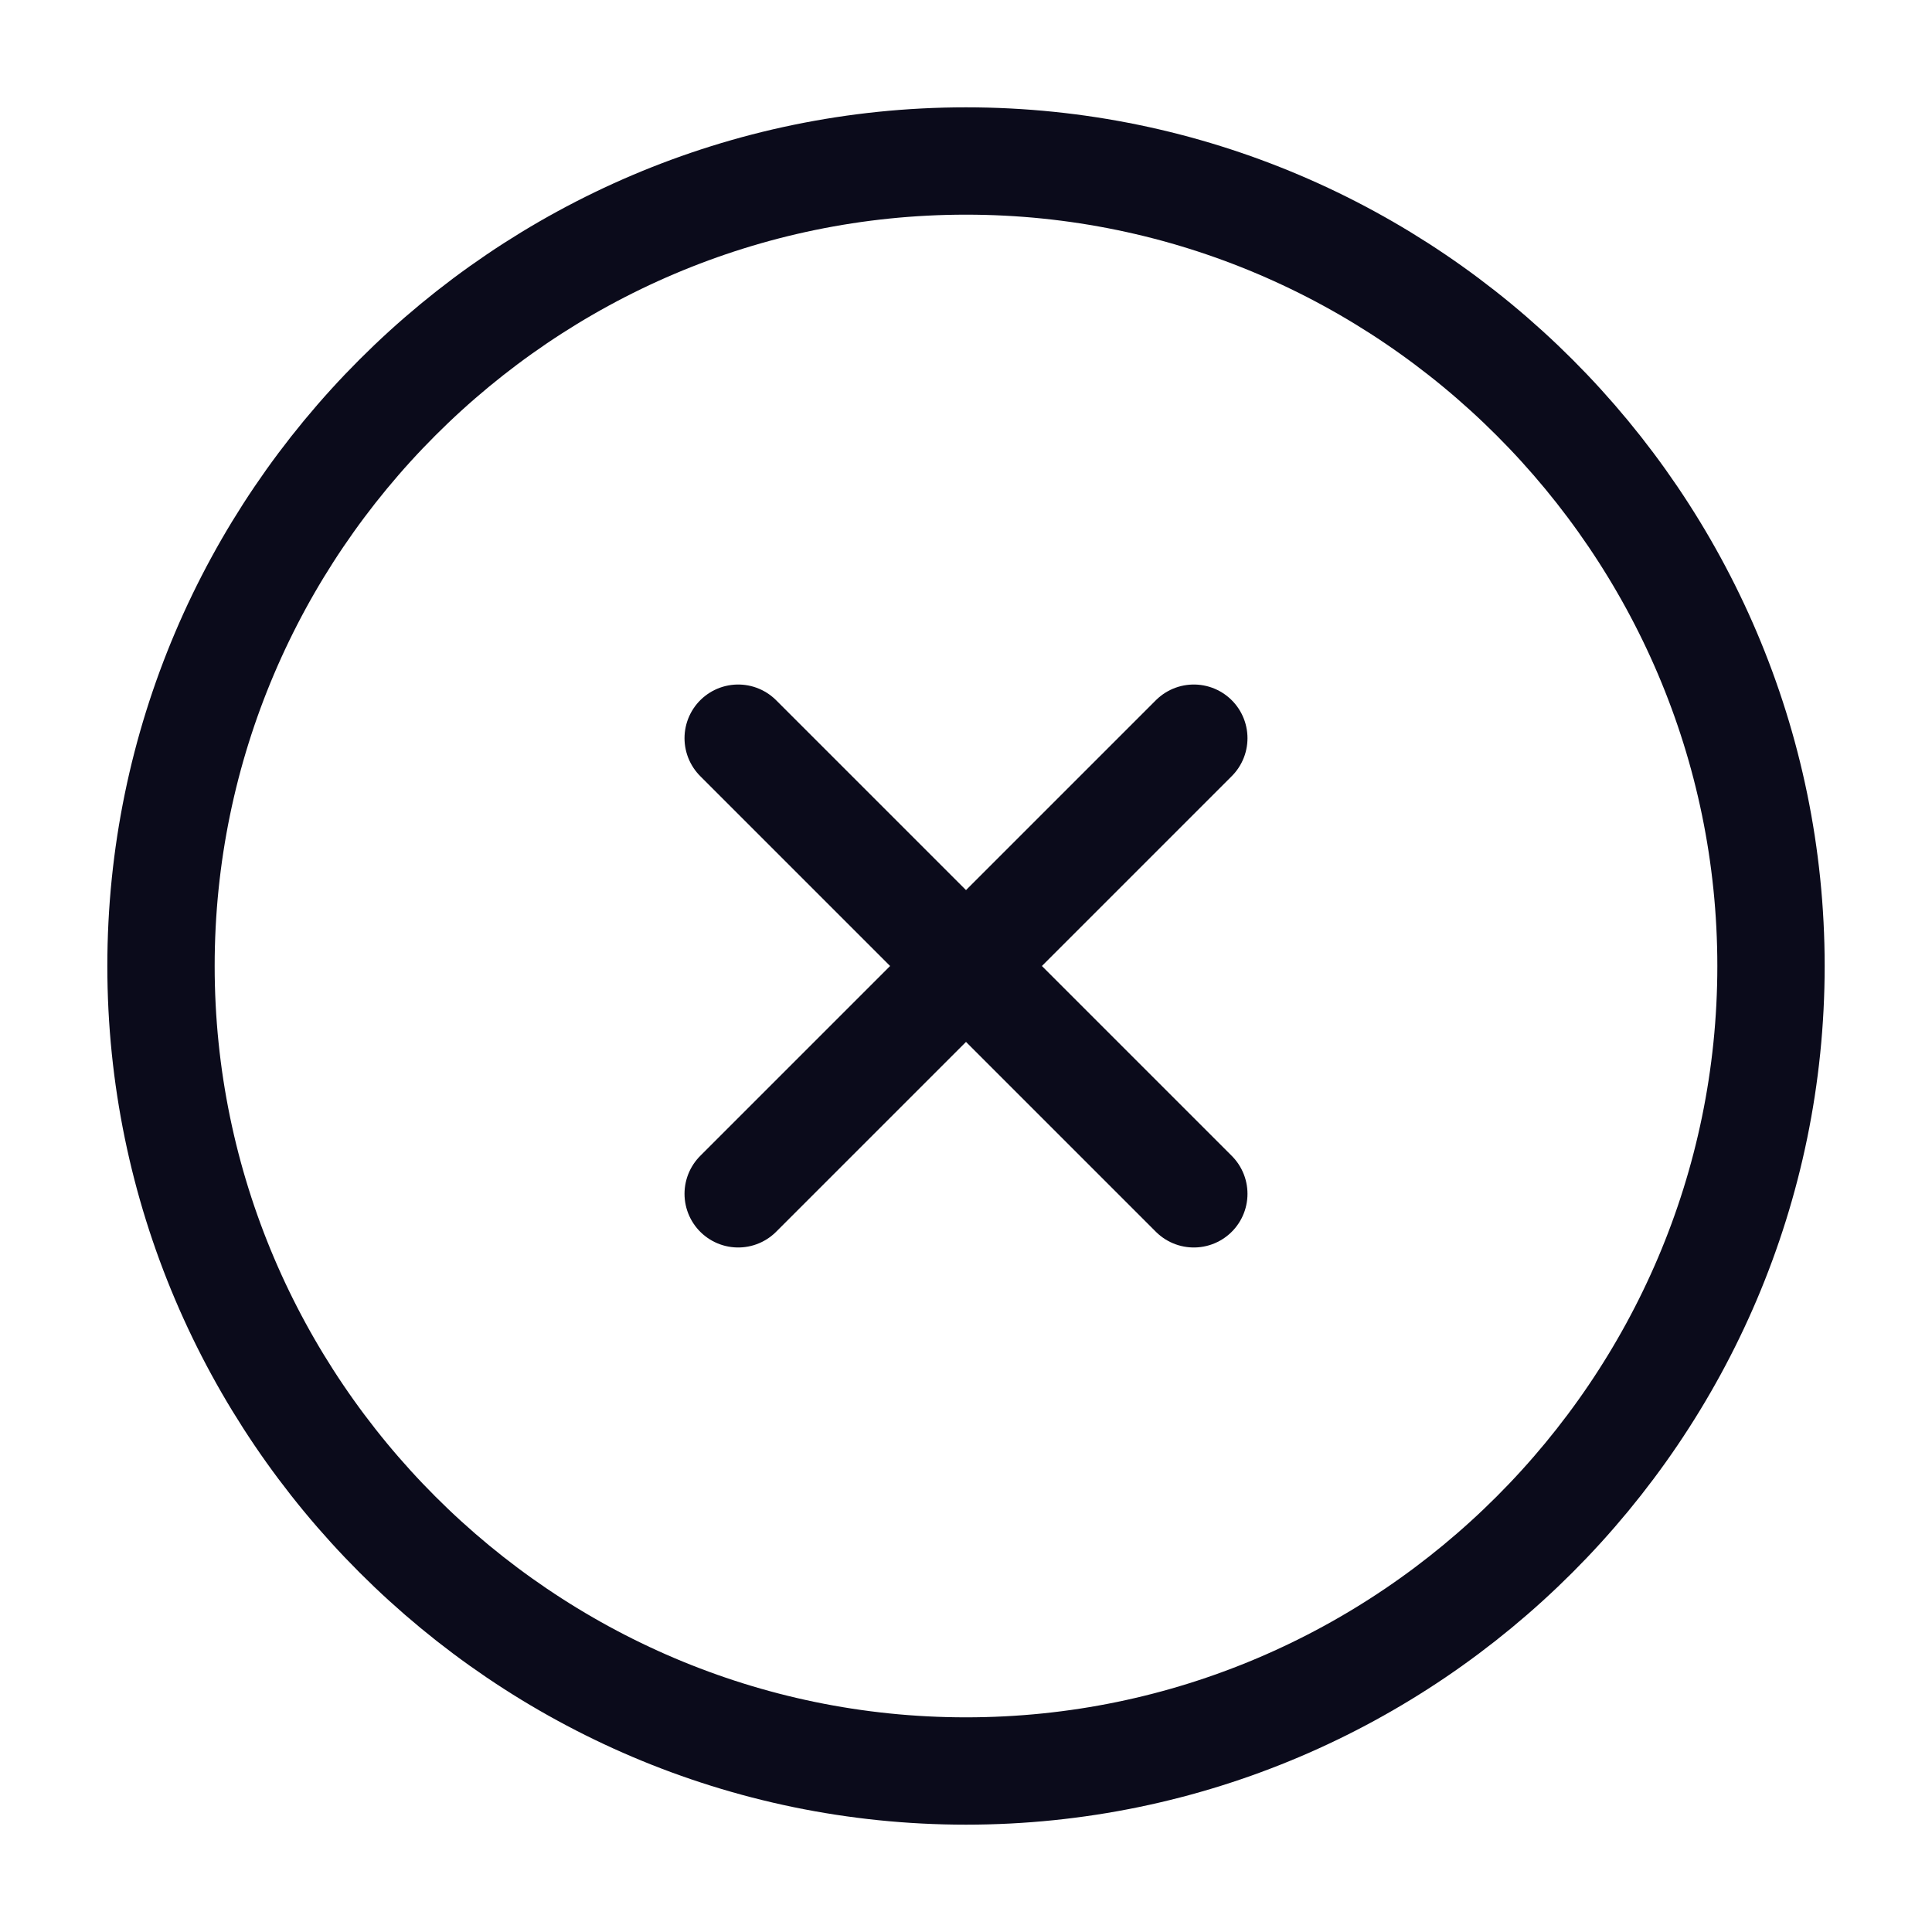
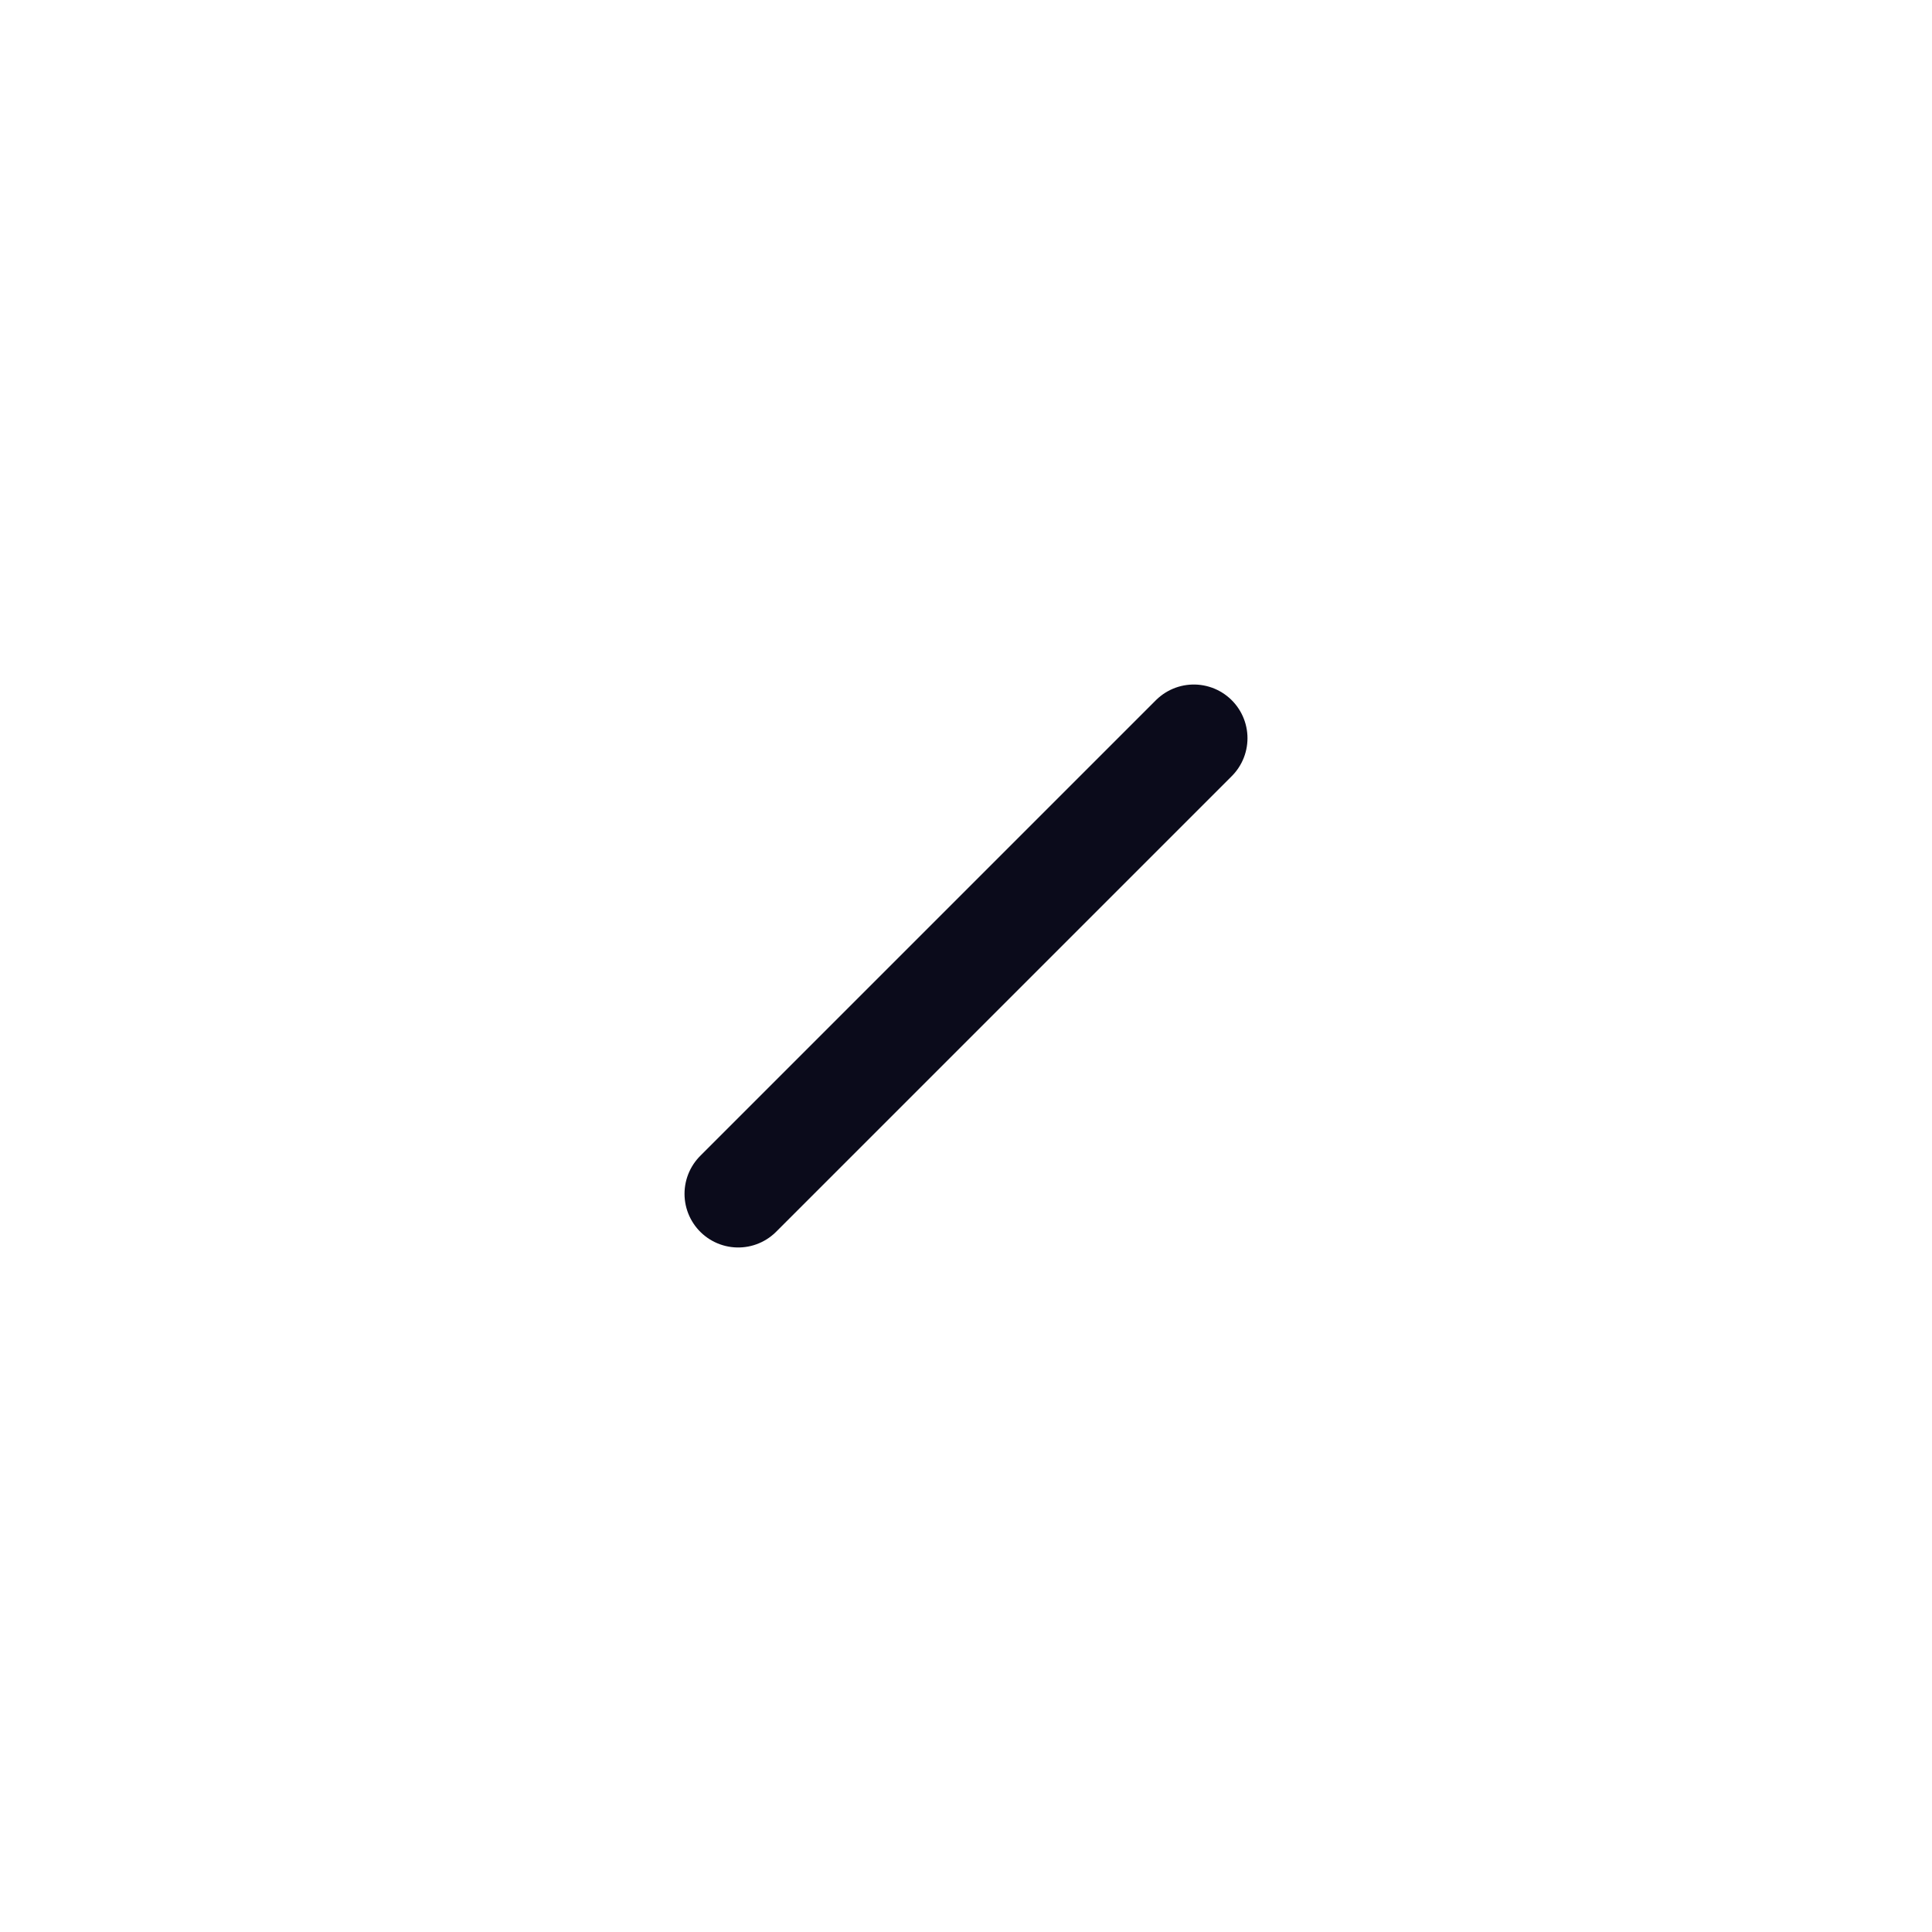
<svg xmlns="http://www.w3.org/2000/svg" width="36" height="36" viewBox="0 0 36 36" fill="none">
-   <path d="M18 33C26.25 33 33 26.25 33 18C33 9.75 26.25 3 18 3C9.75 3 3 9.75 3 18C3 26.25 9.75 33 18 33Z" stroke="#0B0B1B" stroke-width="2" stroke-linecap="round" stroke-linejoin="round" />
  <path d="M13.755 22.245L22.245 13.755" stroke="#0B0B1B" stroke-width="2" stroke-linecap="round" stroke-linejoin="round" />
-   <path d="M22.245 22.245L13.755 13.755" stroke="#0B0B1B" stroke-width="2" stroke-linecap="round" stroke-linejoin="round" />
</svg>